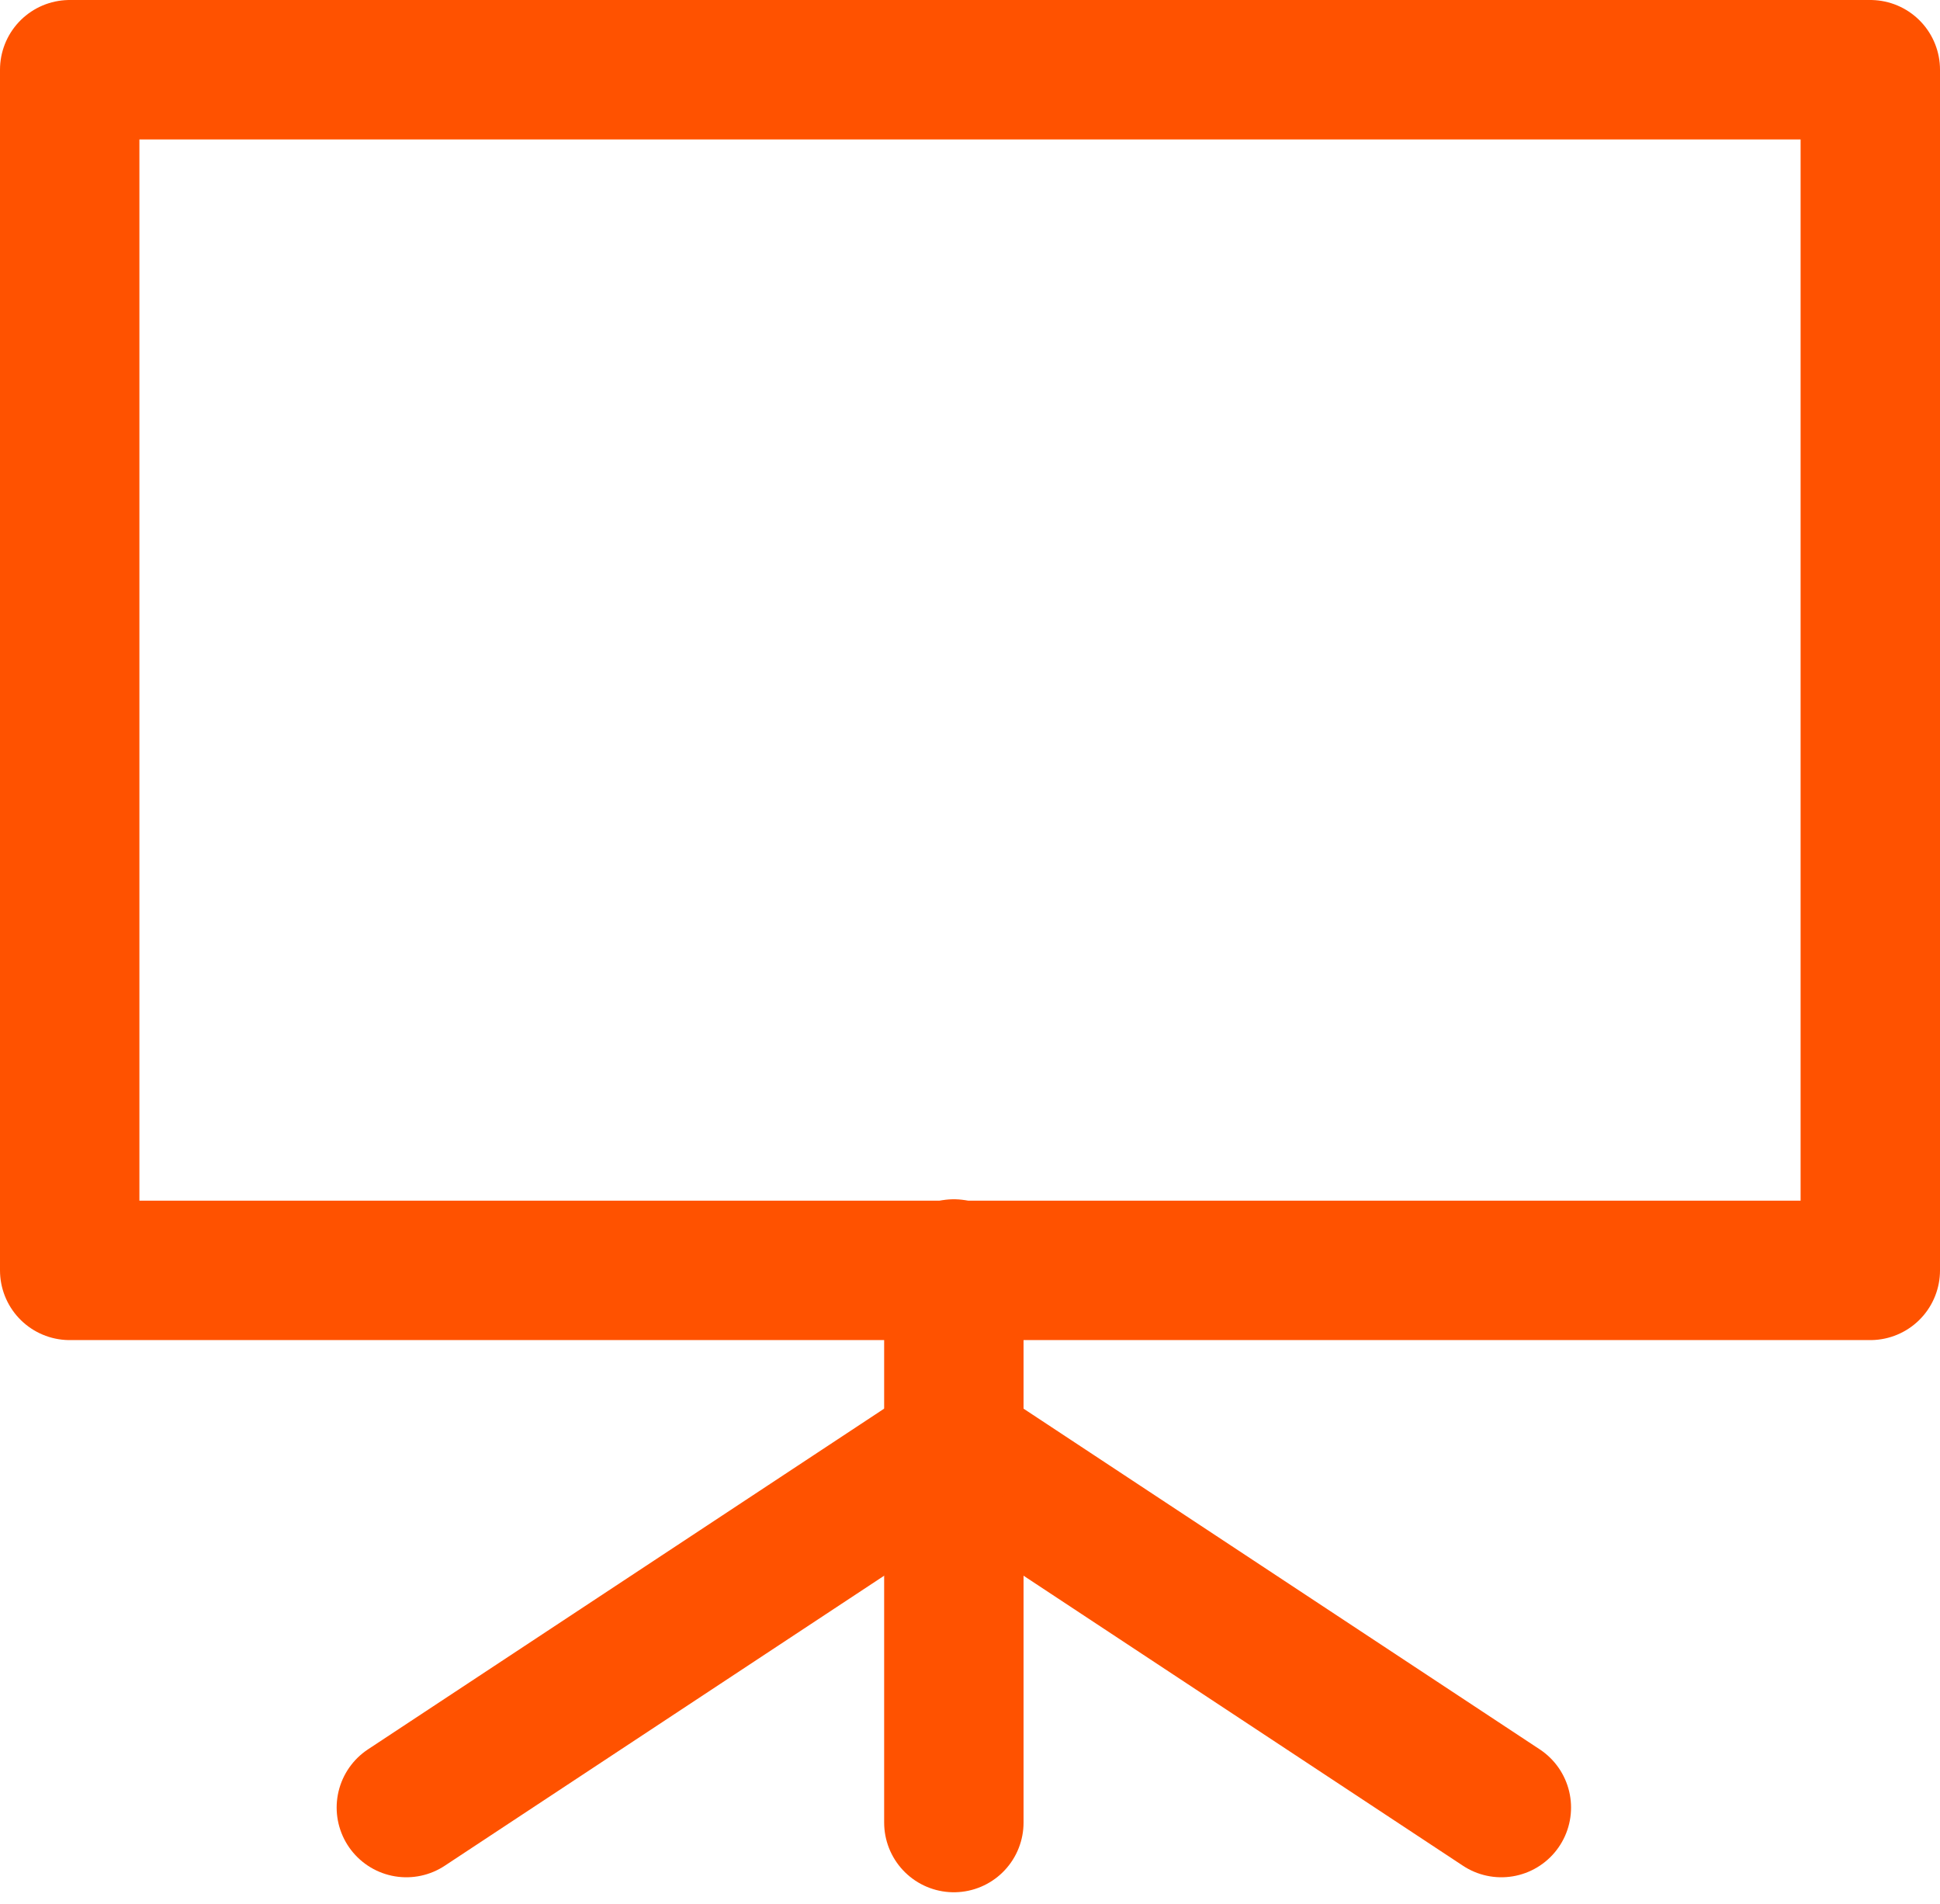
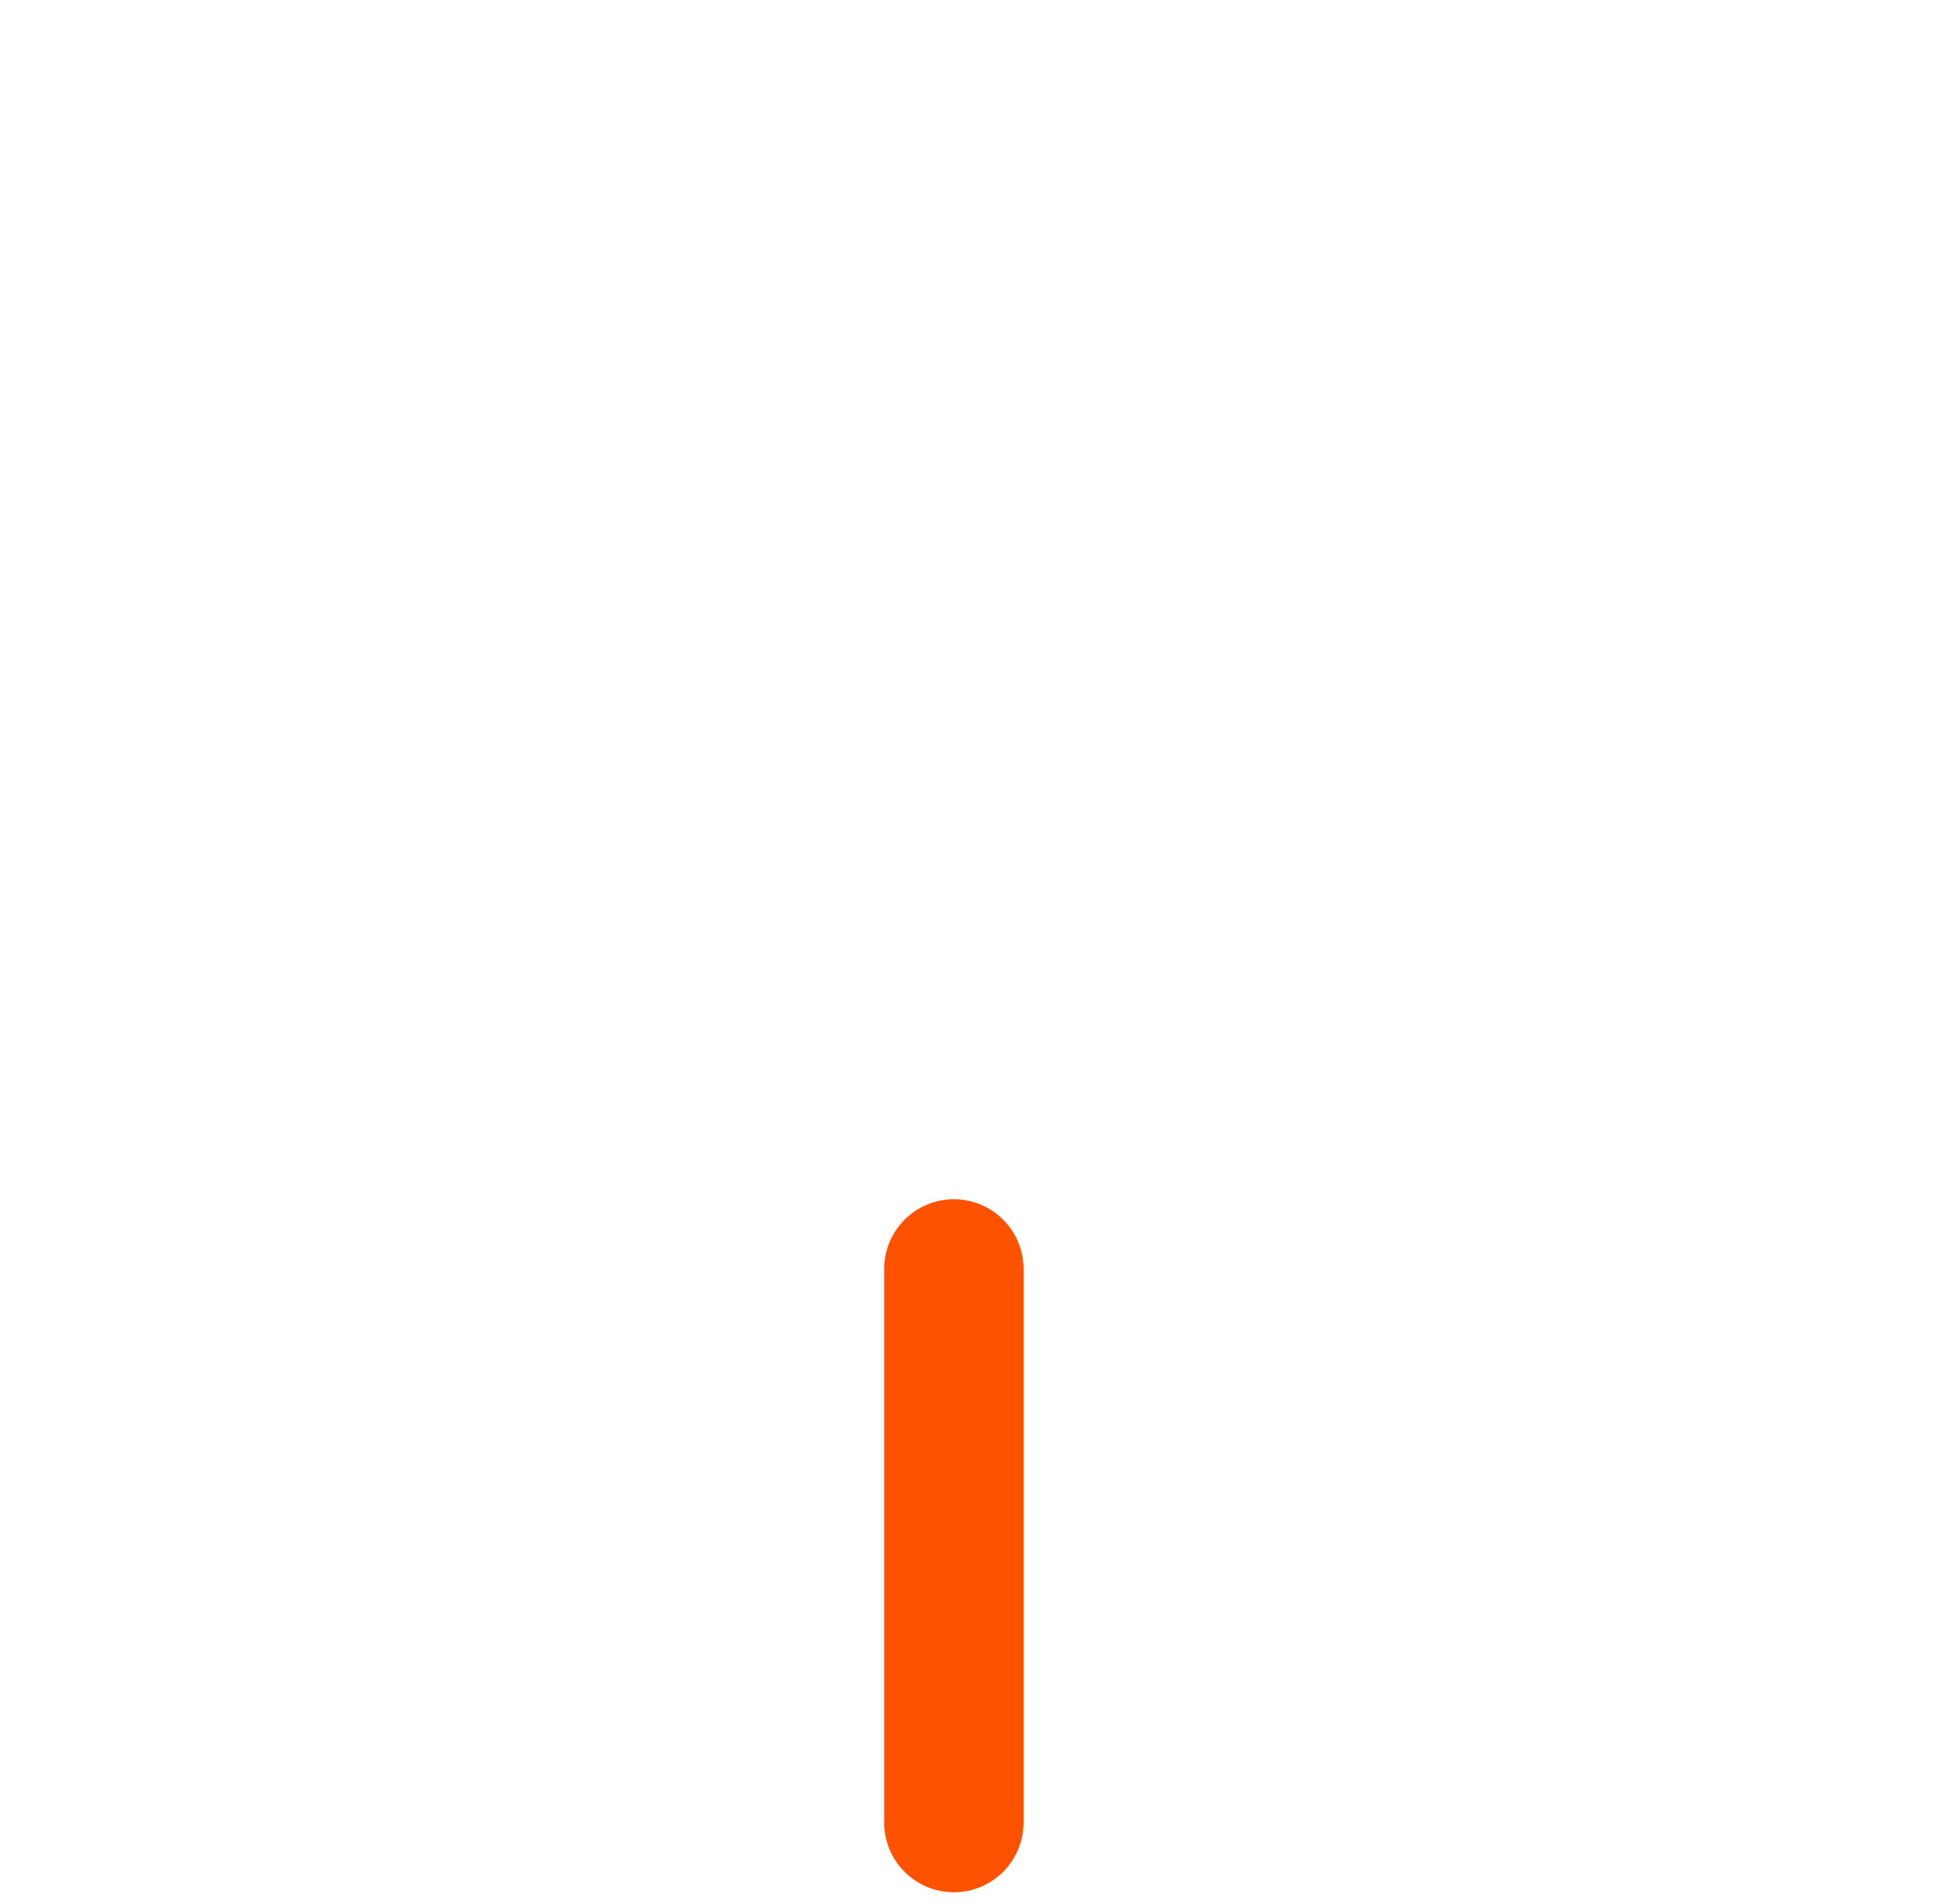
<svg xmlns="http://www.w3.org/2000/svg" width="16.7" height="16.387" viewBox="0 0 16.7 16.387">
  <g id="Group_224" data-name="Group 224" transform="translate(-3.362 -3.77)">
-     <rect id="Rectangle_226" data-name="Rectangle 226" width="15.5" height="10.333" transform="translate(3.962 4.37)" fill="none" stroke="#ff5200" stroke-linecap="round" stroke-linejoin="round" stroke-width="1.2" />
    <line id="Line_9" data-name="Line 9" y2="4.764" transform="translate(11.573 14.691)" fill="none" stroke="#ff5200" stroke-linecap="round" stroke-linejoin="round" stroke-width="1.2" />
-     <line id="Line_10" data-name="Line 10" x2="4.713" y2="3.11" transform="translate(11.573 16.216)" fill="none" stroke="#ff5200" stroke-linecap="round" stroke-linejoin="round" stroke-width="1.2" />
-     <line id="Line_11" data-name="Line 11" x1="4.713" y2="3.11" transform="translate(6.86 16.216)" fill="none" stroke="#ff5200" stroke-linecap="round" stroke-linejoin="round" stroke-width="1.2" />
  </g>
</svg>